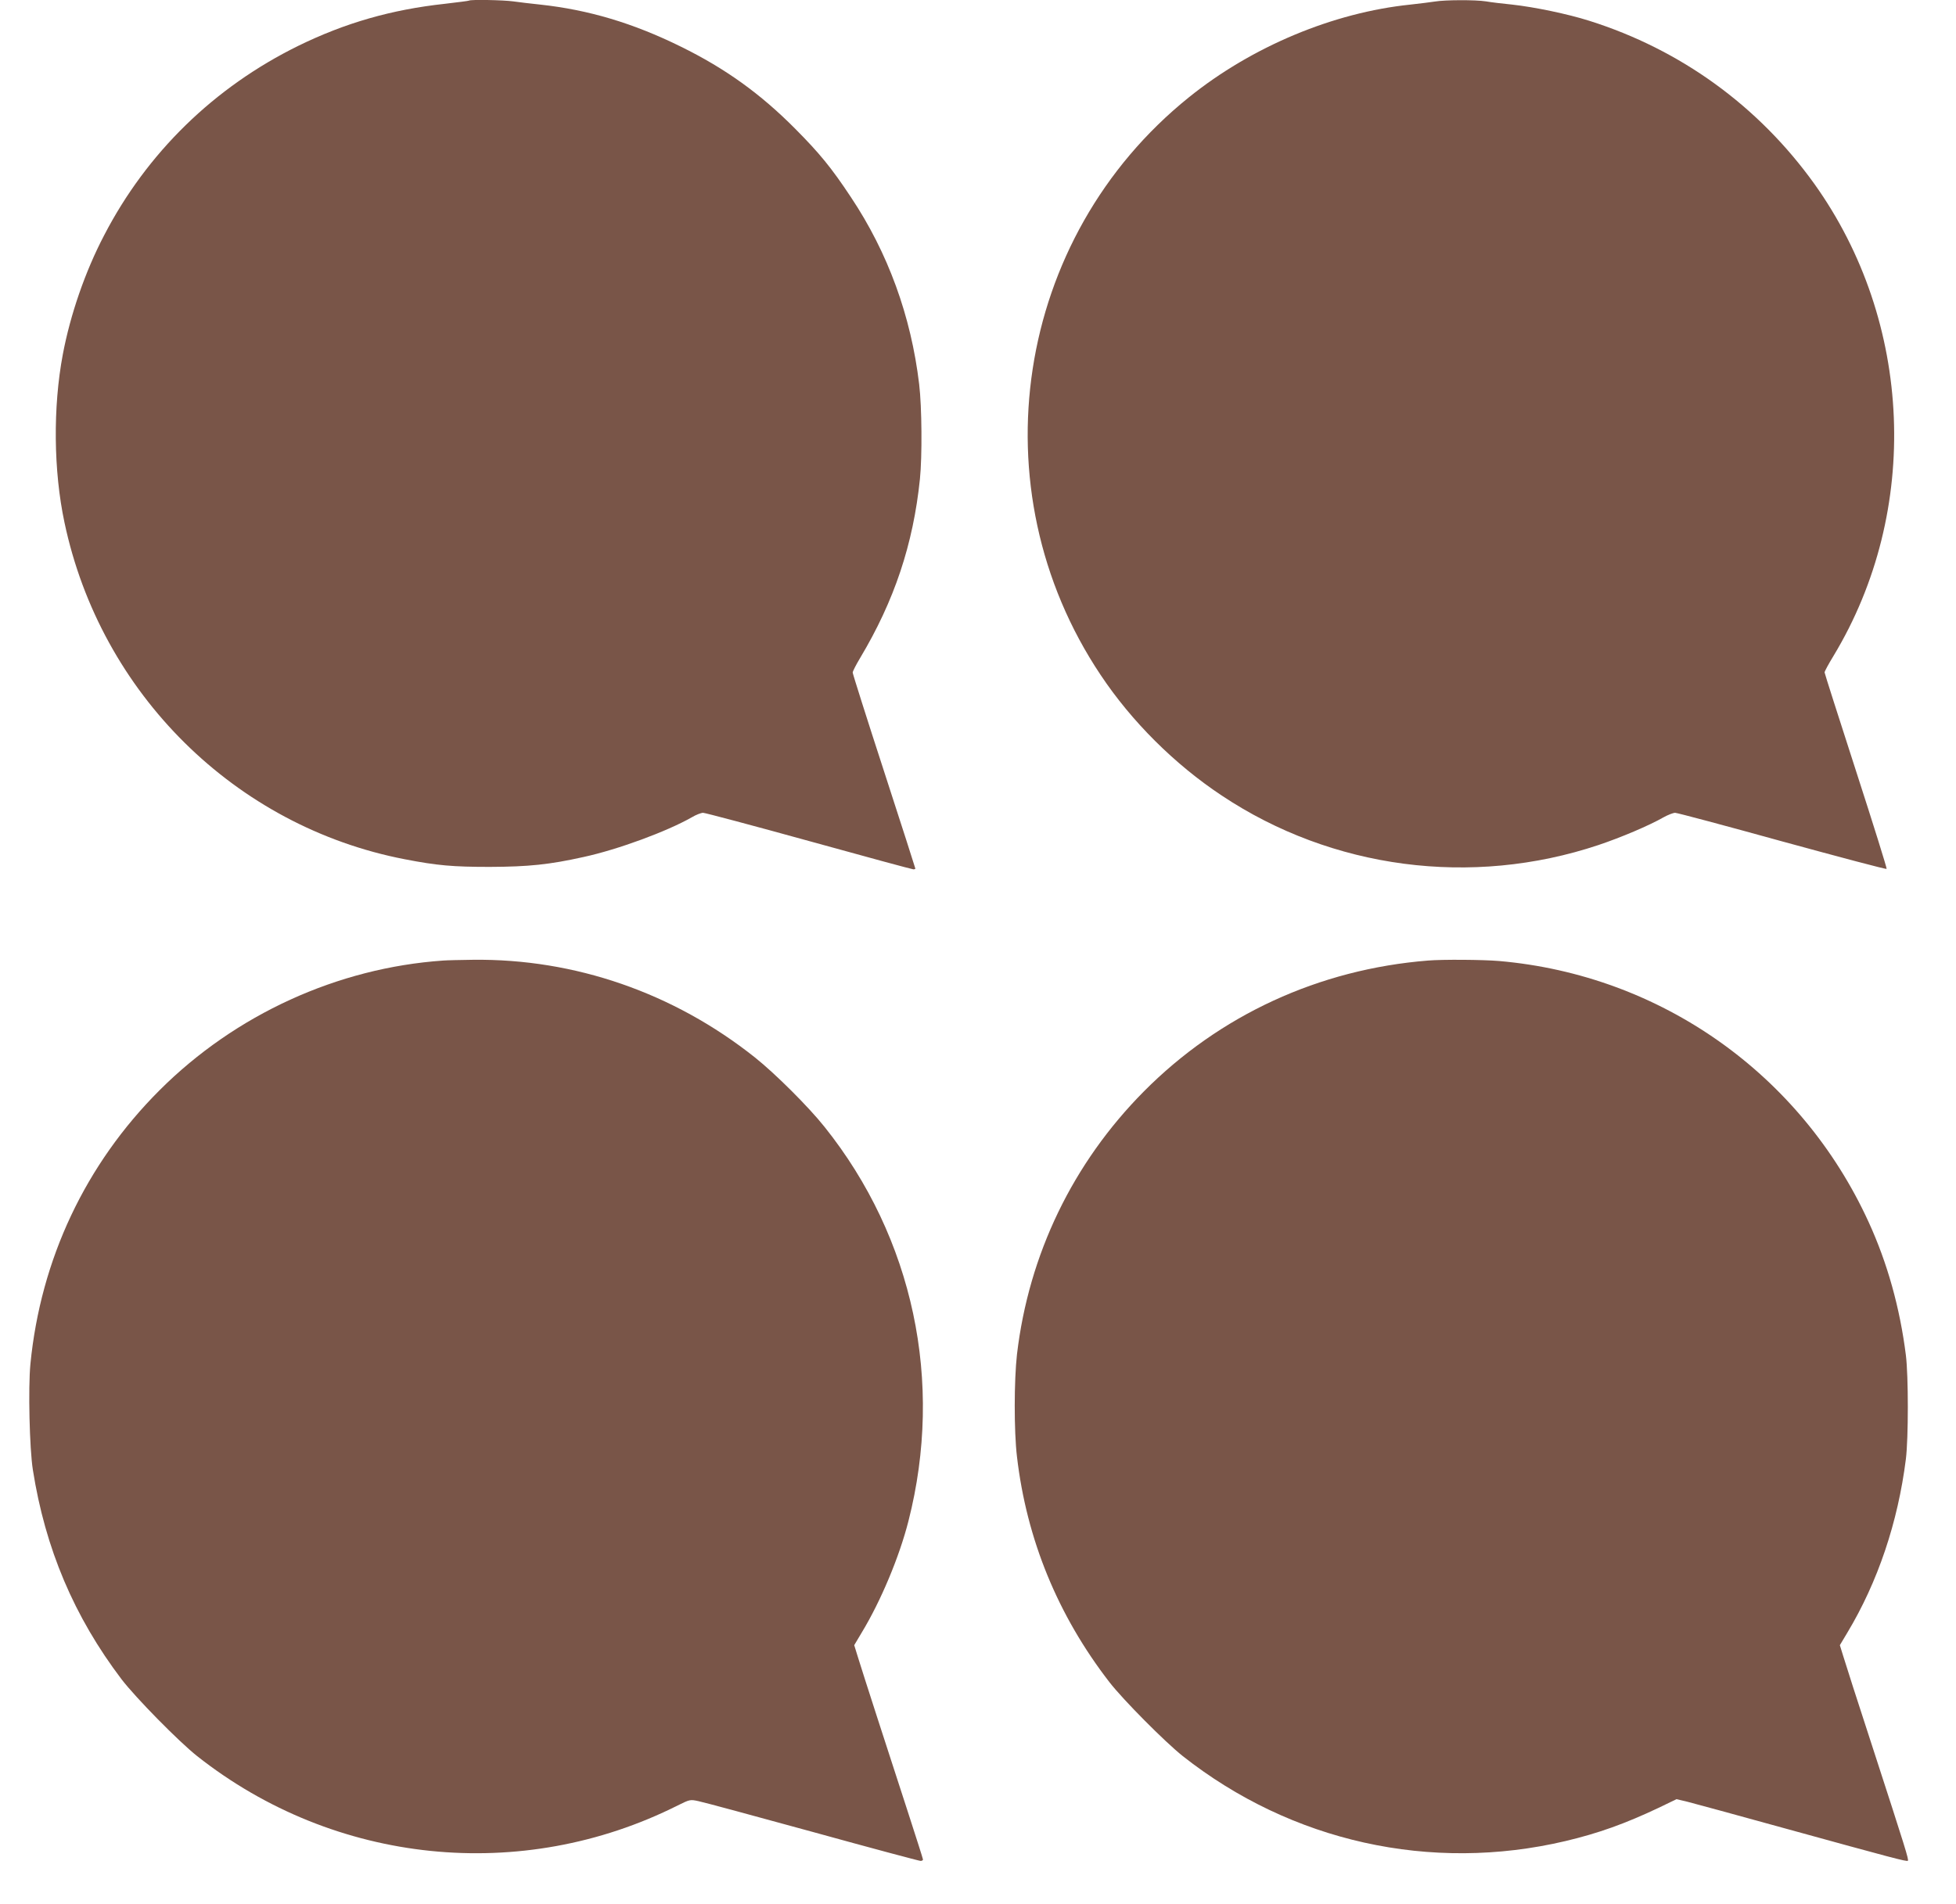
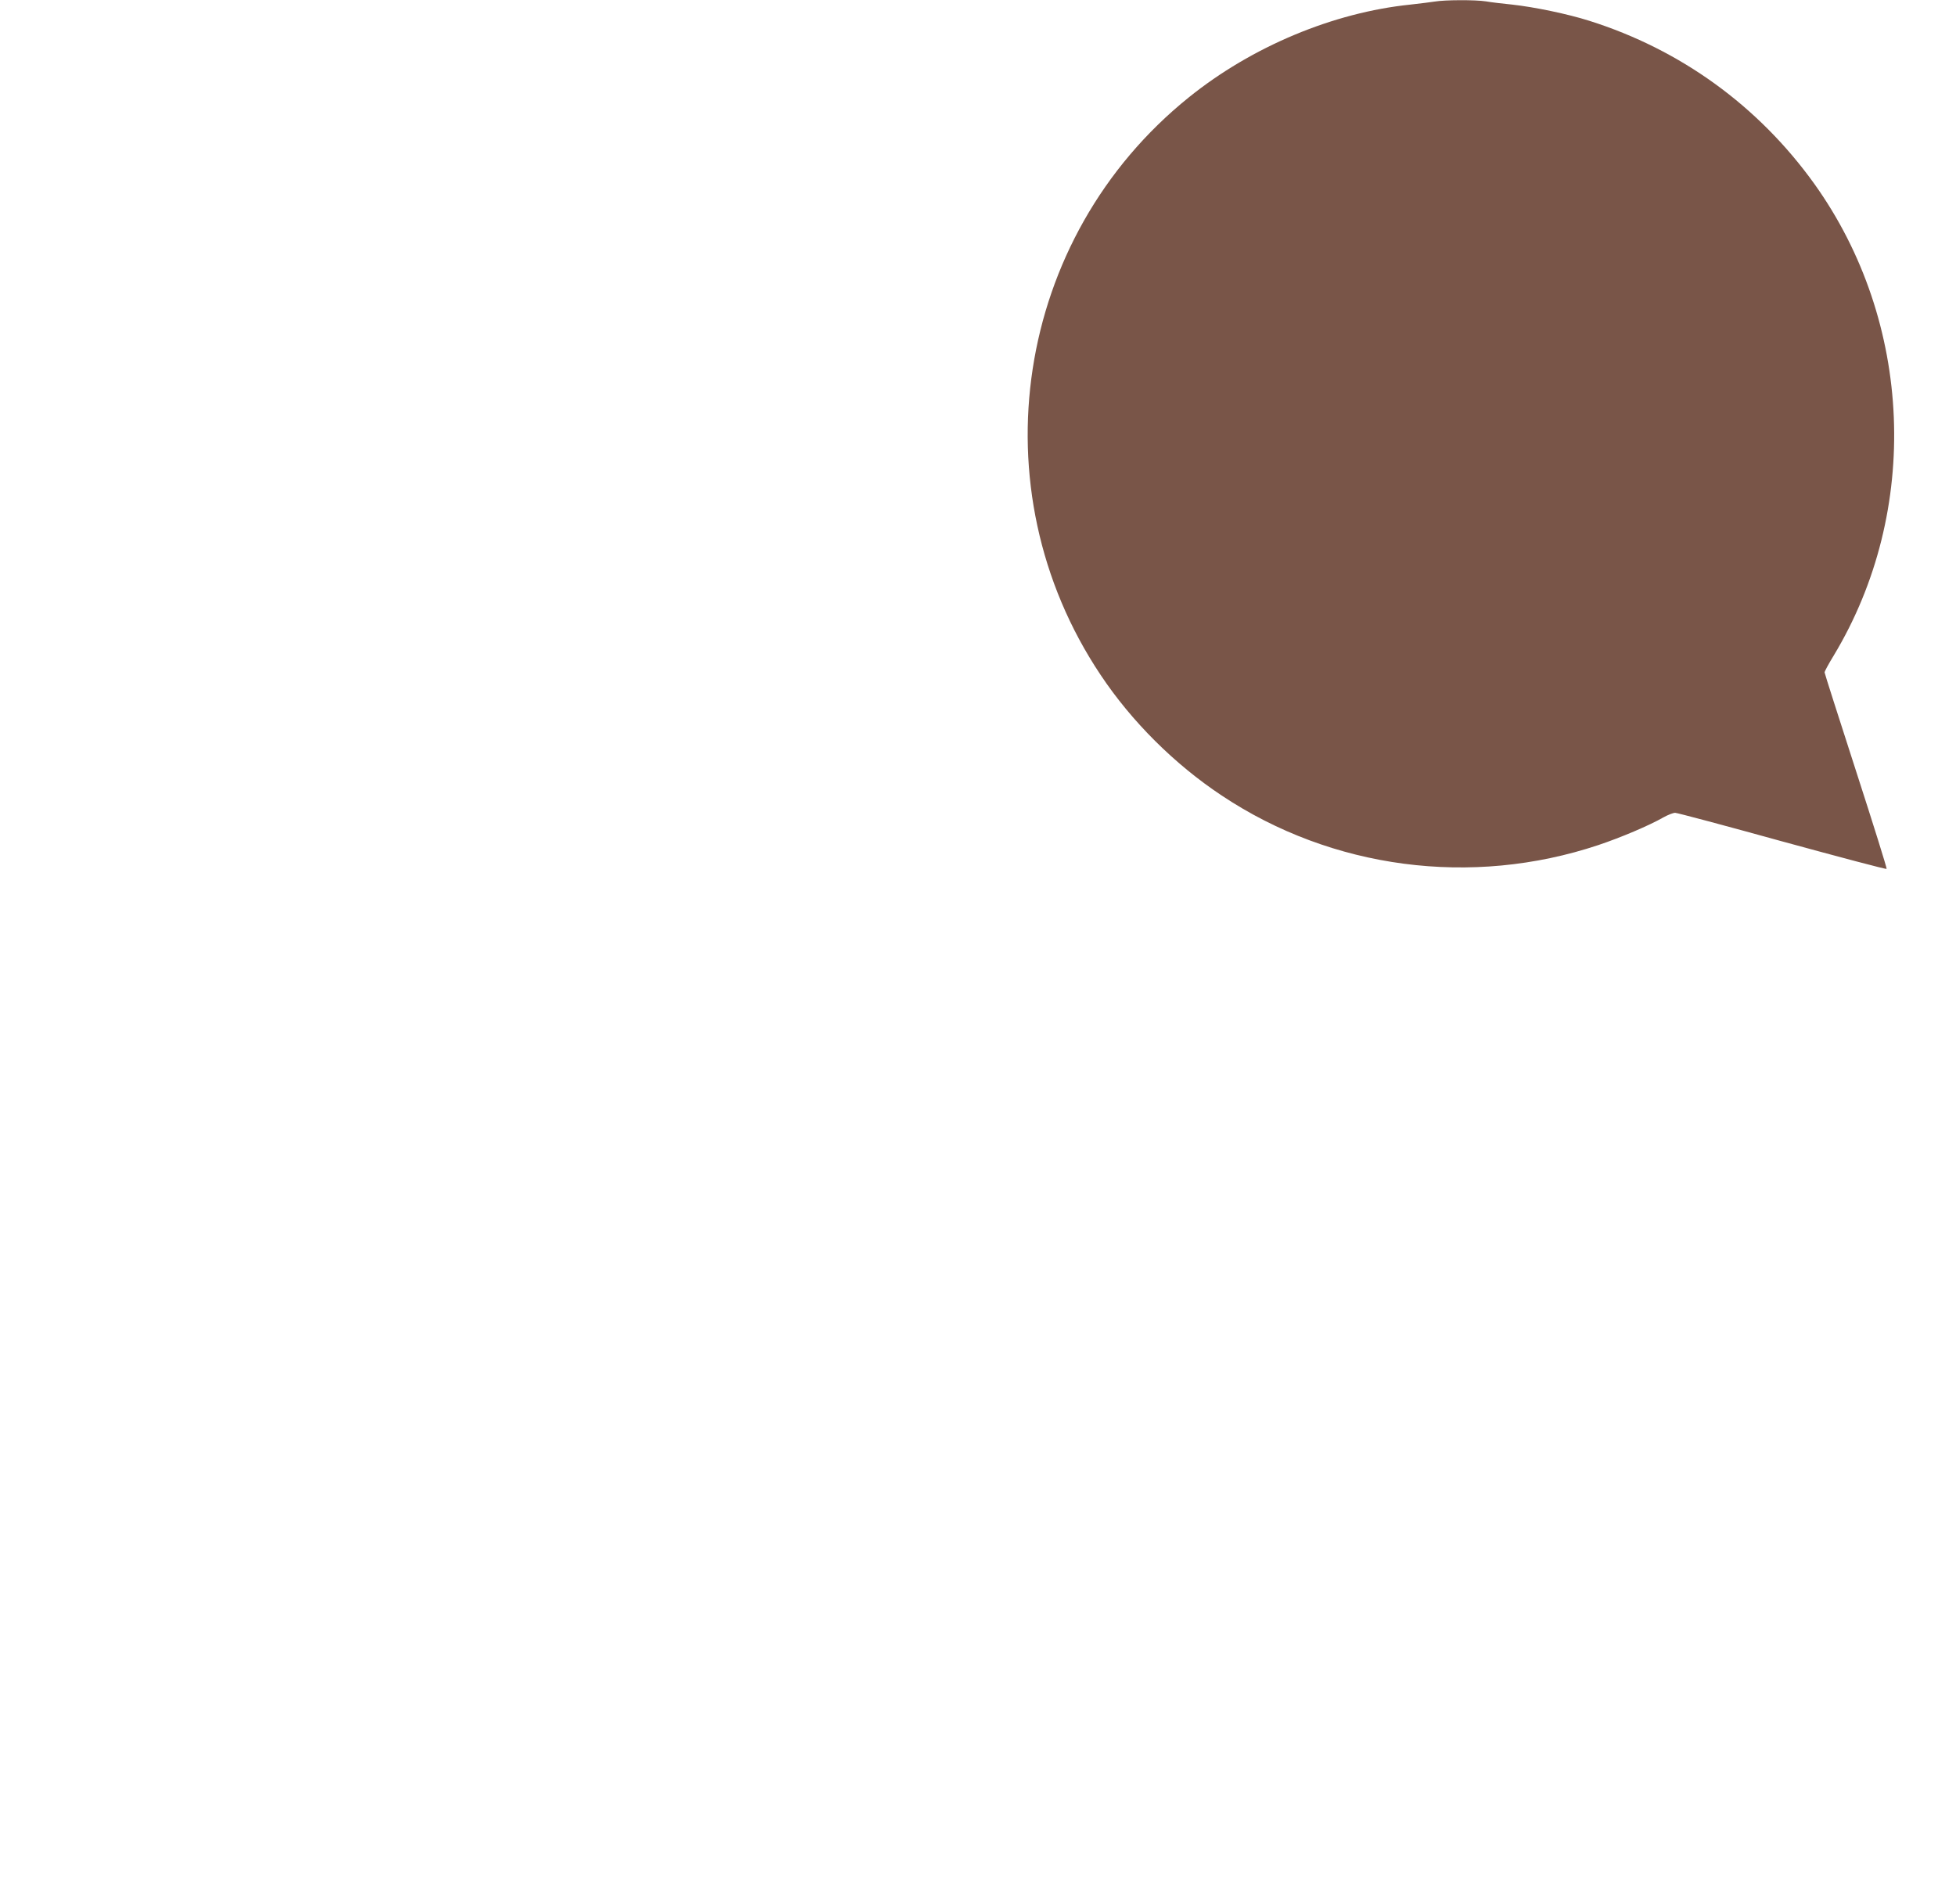
<svg xmlns="http://www.w3.org/2000/svg" version="1.0" width="1280pt" height="1246pt" viewBox="0 0 1280 1246" preserveAspectRatio="xMidYMid meet">
  <g transform="translate(0,1246) scale(0.1,-0.1)" fill="#795548" stroke="none">
-     <path d="M3069 12456 c-2 -2 -74 -11 -159 -21 -349 -38 -651 -125 -956 -274 -552 -271 -993 -701 -1273 -1242 -124 -237 -221 -519 -270 -779 -65 -345 -61 -762 11 -1100 236 -1118 1117 -1990 2227 -2204 211 -41 314 -50 556 -50 255 1 390 15 615 65 225 49 544 167 706 259 28 17 62 30 75 30 13 0 325 -83 694 -185 368 -102 675 -185 682 -185 7 0 13 2 13 5 0 3 -92 289 -205 637 -113 347 -205 638 -205 646 0 8 22 51 49 96 223 373 347 743 391 1171 15 147 13 470 -5 620 -53 446 -204 861 -447 1225 -127 192 -206 288 -363 446 -229 231 -459 396 -750 539 -312 154 -605 241 -920 275 -60 6 -140 16 -177 21 -65 9 -280 13 -289 5z" />
    <path d="M9390 12450 c-25 -4 -97 -13 -160 -20 -506 -52 -1038 -275 -1450 -607 -1141 -918 -1392 -2562 -578 -3780 203 -305 484 -585 793 -790 722 -481 1635 -601 2465 -324 146 49 331 127 427 182 29 16 63 29 75 29 13 0 328 -84 700 -187 373 -102 681 -184 684 -180 3 3 -87 291 -200 640 -113 350 -206 640 -206 646 0 7 26 55 59 109 572 948 521 2185 -127 3090 -365 508 -873 877 -1472 1066 -142 45 -359 90 -505 106 -60 6 -137 15 -171 21 -71 11 -269 10 -334 -1z" />
-     <path d="M2900 6173 c-692 -48 -1359 -353 -1855 -848 -485 -484 -779 -1107 -846 -1793 -15 -155 -6 -553 16 -692 81 -516 270 -962 581 -1372 93 -121 373 -406 494 -502 900 -711 2124 -836 3145 -323 79 39 81 40 136 28 31 -6 367 -97 746 -201 380 -105 698 -190 707 -190 9 0 16 4 16 9 0 5 -45 145 -99 312 -135 414 -294 906 -325 1007 l-26 84 50 84 c124 205 245 493 305 729 232 910 32 1852 -549 2579 -105 132 -324 350 -456 455 -532 423 -1179 647 -1845 639 -82 -1 -170 -3 -195 -5z" />
-     <path d="M9345 6173 c-714 -57 -1364 -357 -1860 -857 -464 -468 -753 -1066 -830 -1721 -19 -169 -20 -501 0 -669 63 -541 267 -1039 605 -1476 89 -115 363 -391 480 -484 711 -561 1623 -764 2505 -556 215 51 388 113 608 217 l118 57 72 -17 c40 -10 326 -88 637 -174 708 -195 798 -219 805 -212 7 7 -14 75 -228 734 -97 297 -185 571 -196 609 l-21 68 49 82 c200 333 331 723 383 1136 17 138 17 544 0 680 -39 310 -121 604 -244 872 -443 968 -1361 1616 -2418 1708 -106 9 -370 11 -465 3z" />
  </g>
</svg>